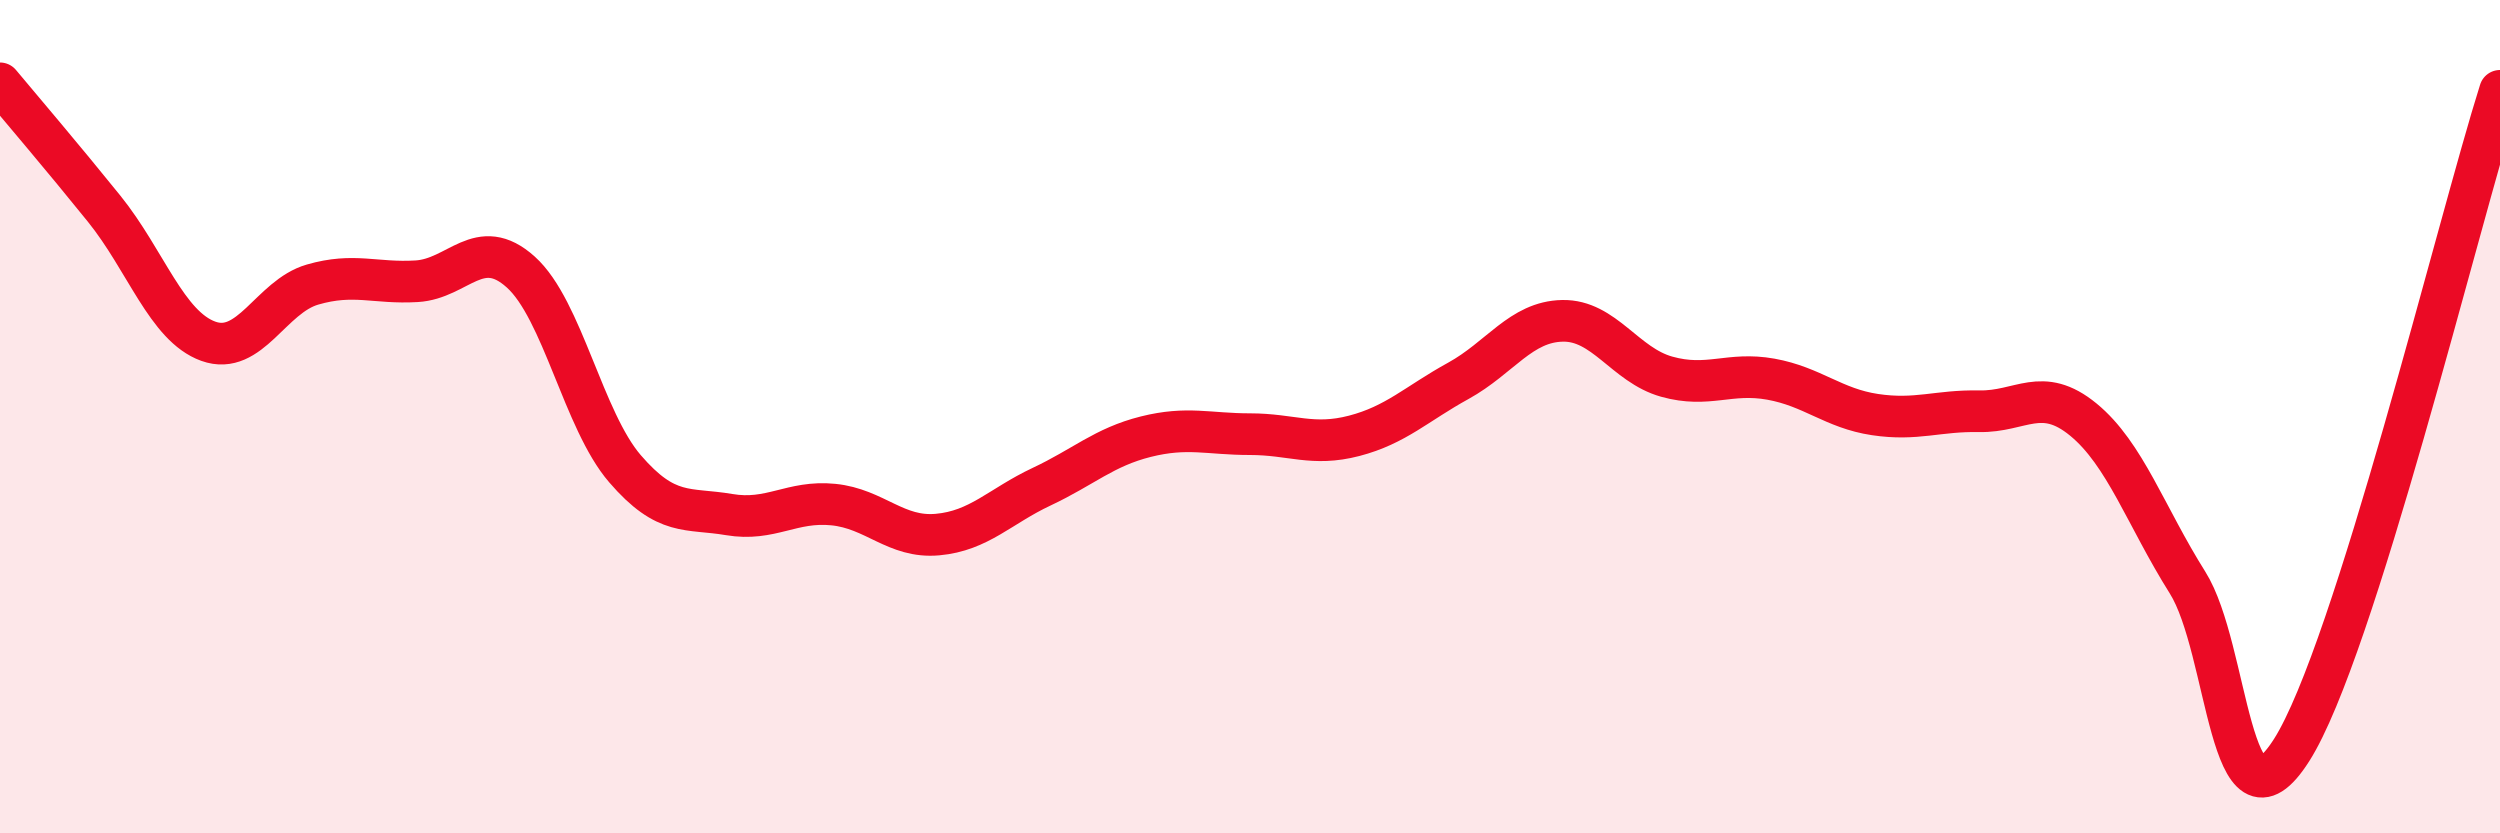
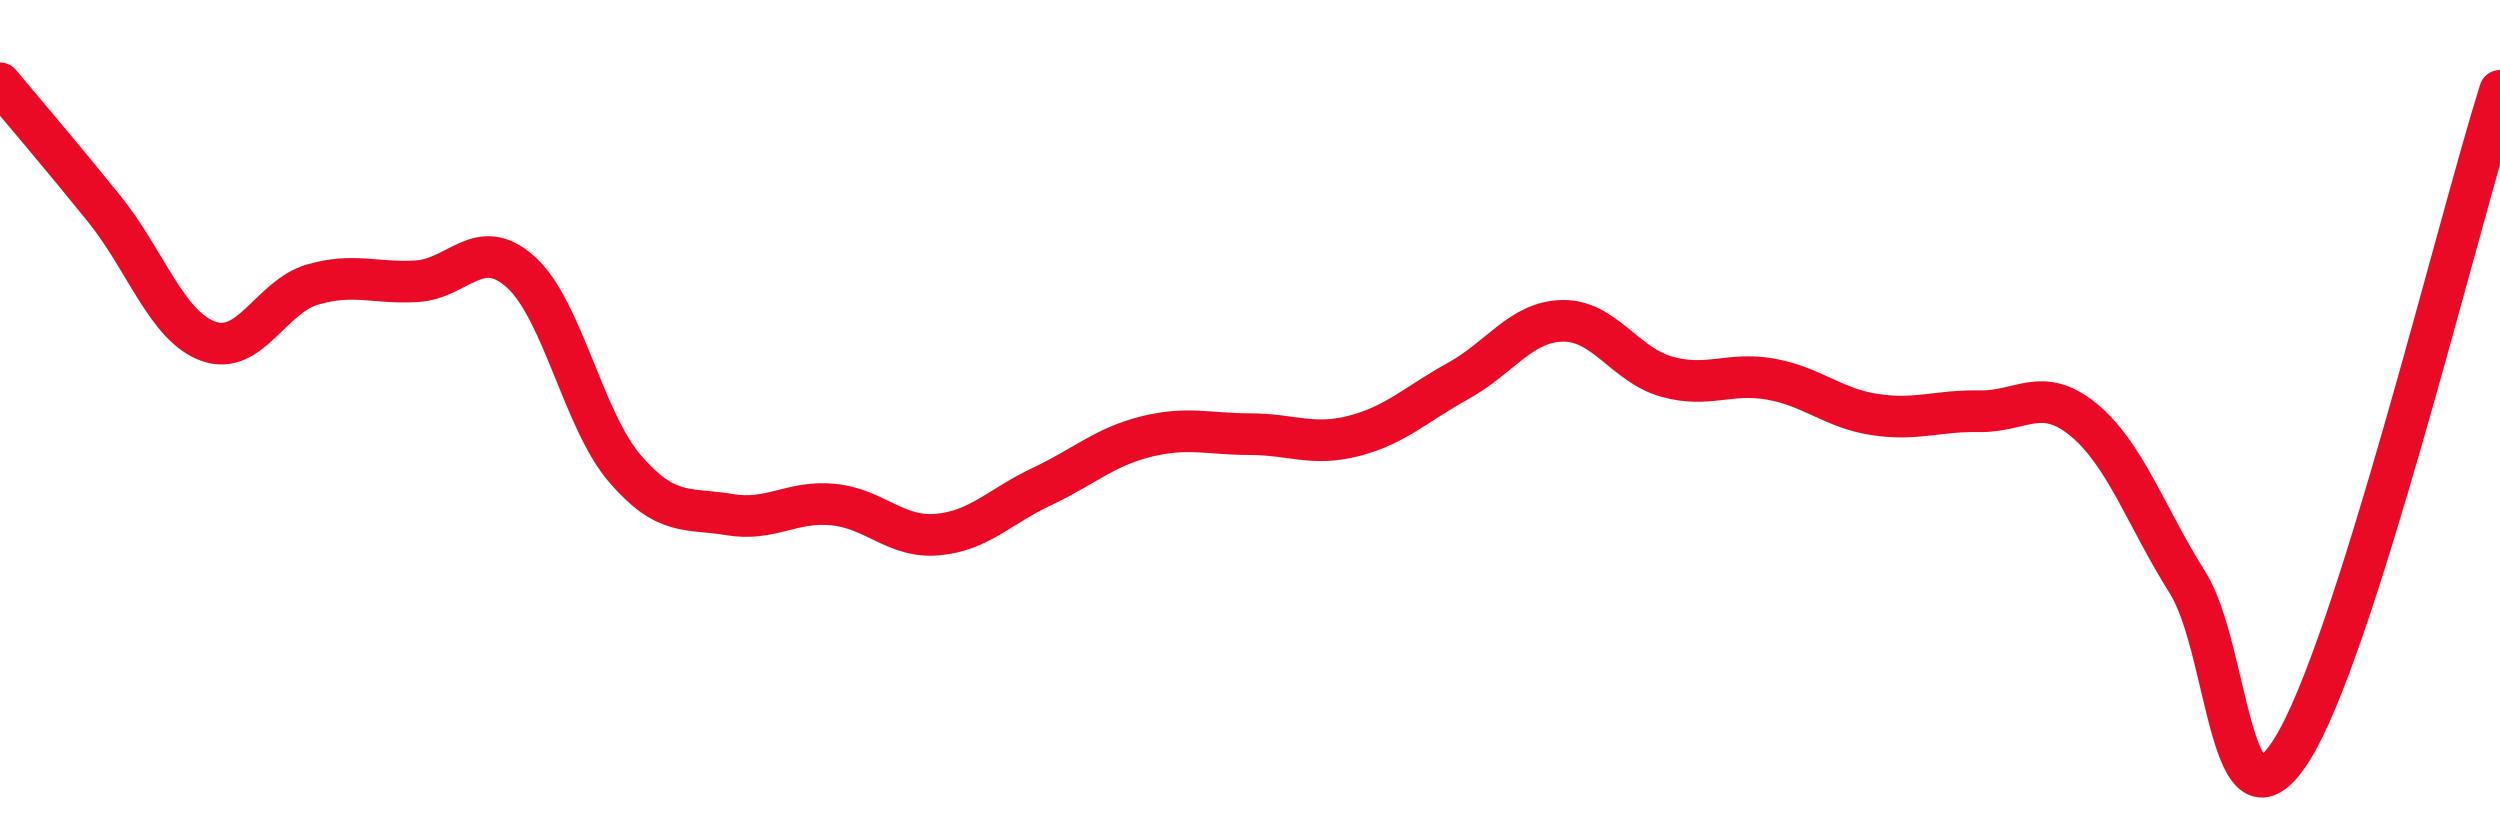
<svg xmlns="http://www.w3.org/2000/svg" width="60" height="20" viewBox="0 0 60 20">
-   <path d="M 0,2 C 0.5,2.6 1.5,3.77 2.5,5.01 C 3.5,6.25 4,7.83 5,8.19 C 6,8.55 6.5,7.12 7.5,6.83 C 8.5,6.54 9,6.81 10,6.75 C 11,6.69 11.5,5.63 12.5,6.53 C 13.5,7.43 14,10.09 15,11.25 C 16,12.41 16.5,12.18 17.5,12.35 C 18.5,12.52 19,12.01 20,12.11 C 21,12.21 21.5,12.92 22.5,12.83 C 23.5,12.74 24,12.15 25,11.68 C 26,11.21 26.5,10.73 27.5,10.48 C 28.5,10.23 29,10.42 30,10.42 C 31,10.42 31.5,10.72 32.5,10.46 C 33.5,10.2 34,9.69 35,9.14 C 36,8.59 36.5,7.72 37.5,7.7 C 38.5,7.68 39,8.76 40,9.04 C 41,9.32 41.5,8.92 42.5,9.1 C 43.5,9.28 44,9.8 45,9.95 C 46,10.1 46.5,9.85 47.5,9.87 C 48.5,9.89 49,9.25 50,10.07 C 51,10.89 51.5,12.39 52.5,13.98 C 53.5,15.57 53.5,20.36 55,18 C 56.5,15.64 59,5.34 60,2.18L60 20L0 20Z" fill="#EB0A25" opacity="0.1" stroke-linecap="round" stroke-linejoin="round" />
  <path d="M 0,2 C 0.5,2.6 1.5,3.77 2.5,5.01 C 3.5,6.25 4,7.83 5,8.19 C 6,8.55 6.5,7.12 7.5,6.83 C 8.5,6.54 9,6.81 10,6.75 C 11,6.69 11.5,5.63 12.5,6.53 C 13.5,7.43 14,10.09 15,11.25 C 16,12.41 16.5,12.18 17.5,12.35 C 18.5,12.52 19,12.01 20,12.11 C 21,12.21 21.5,12.92 22.5,12.83 C 23.5,12.74 24,12.15 25,11.68 C 26,11.21 26.5,10.73 27.5,10.48 C 28.5,10.23 29,10.42 30,10.42 C 31,10.42 31.5,10.72 32.5,10.46 C 33.5,10.2 34,9.69 35,9.14 C 36,8.59 36.5,7.72 37.5,7.7 C 38.5,7.68 39,8.76 40,9.04 C 41,9.32 41.5,8.92 42.5,9.1 C 43.5,9.28 44,9.8 45,9.95 C 46,10.1 46.5,9.85 47.5,9.87 C 48.5,9.89 49,9.25 50,10.07 C 51,10.89 51.5,12.39 52.5,13.98 C 53.5,15.57 53.5,20.36 55,18 C 56.5,15.64 59,5.34 60,2.18" stroke="#EB0A25" stroke-width="1" fill="none" stroke-linecap="round" stroke-linejoin="round" />
</svg>